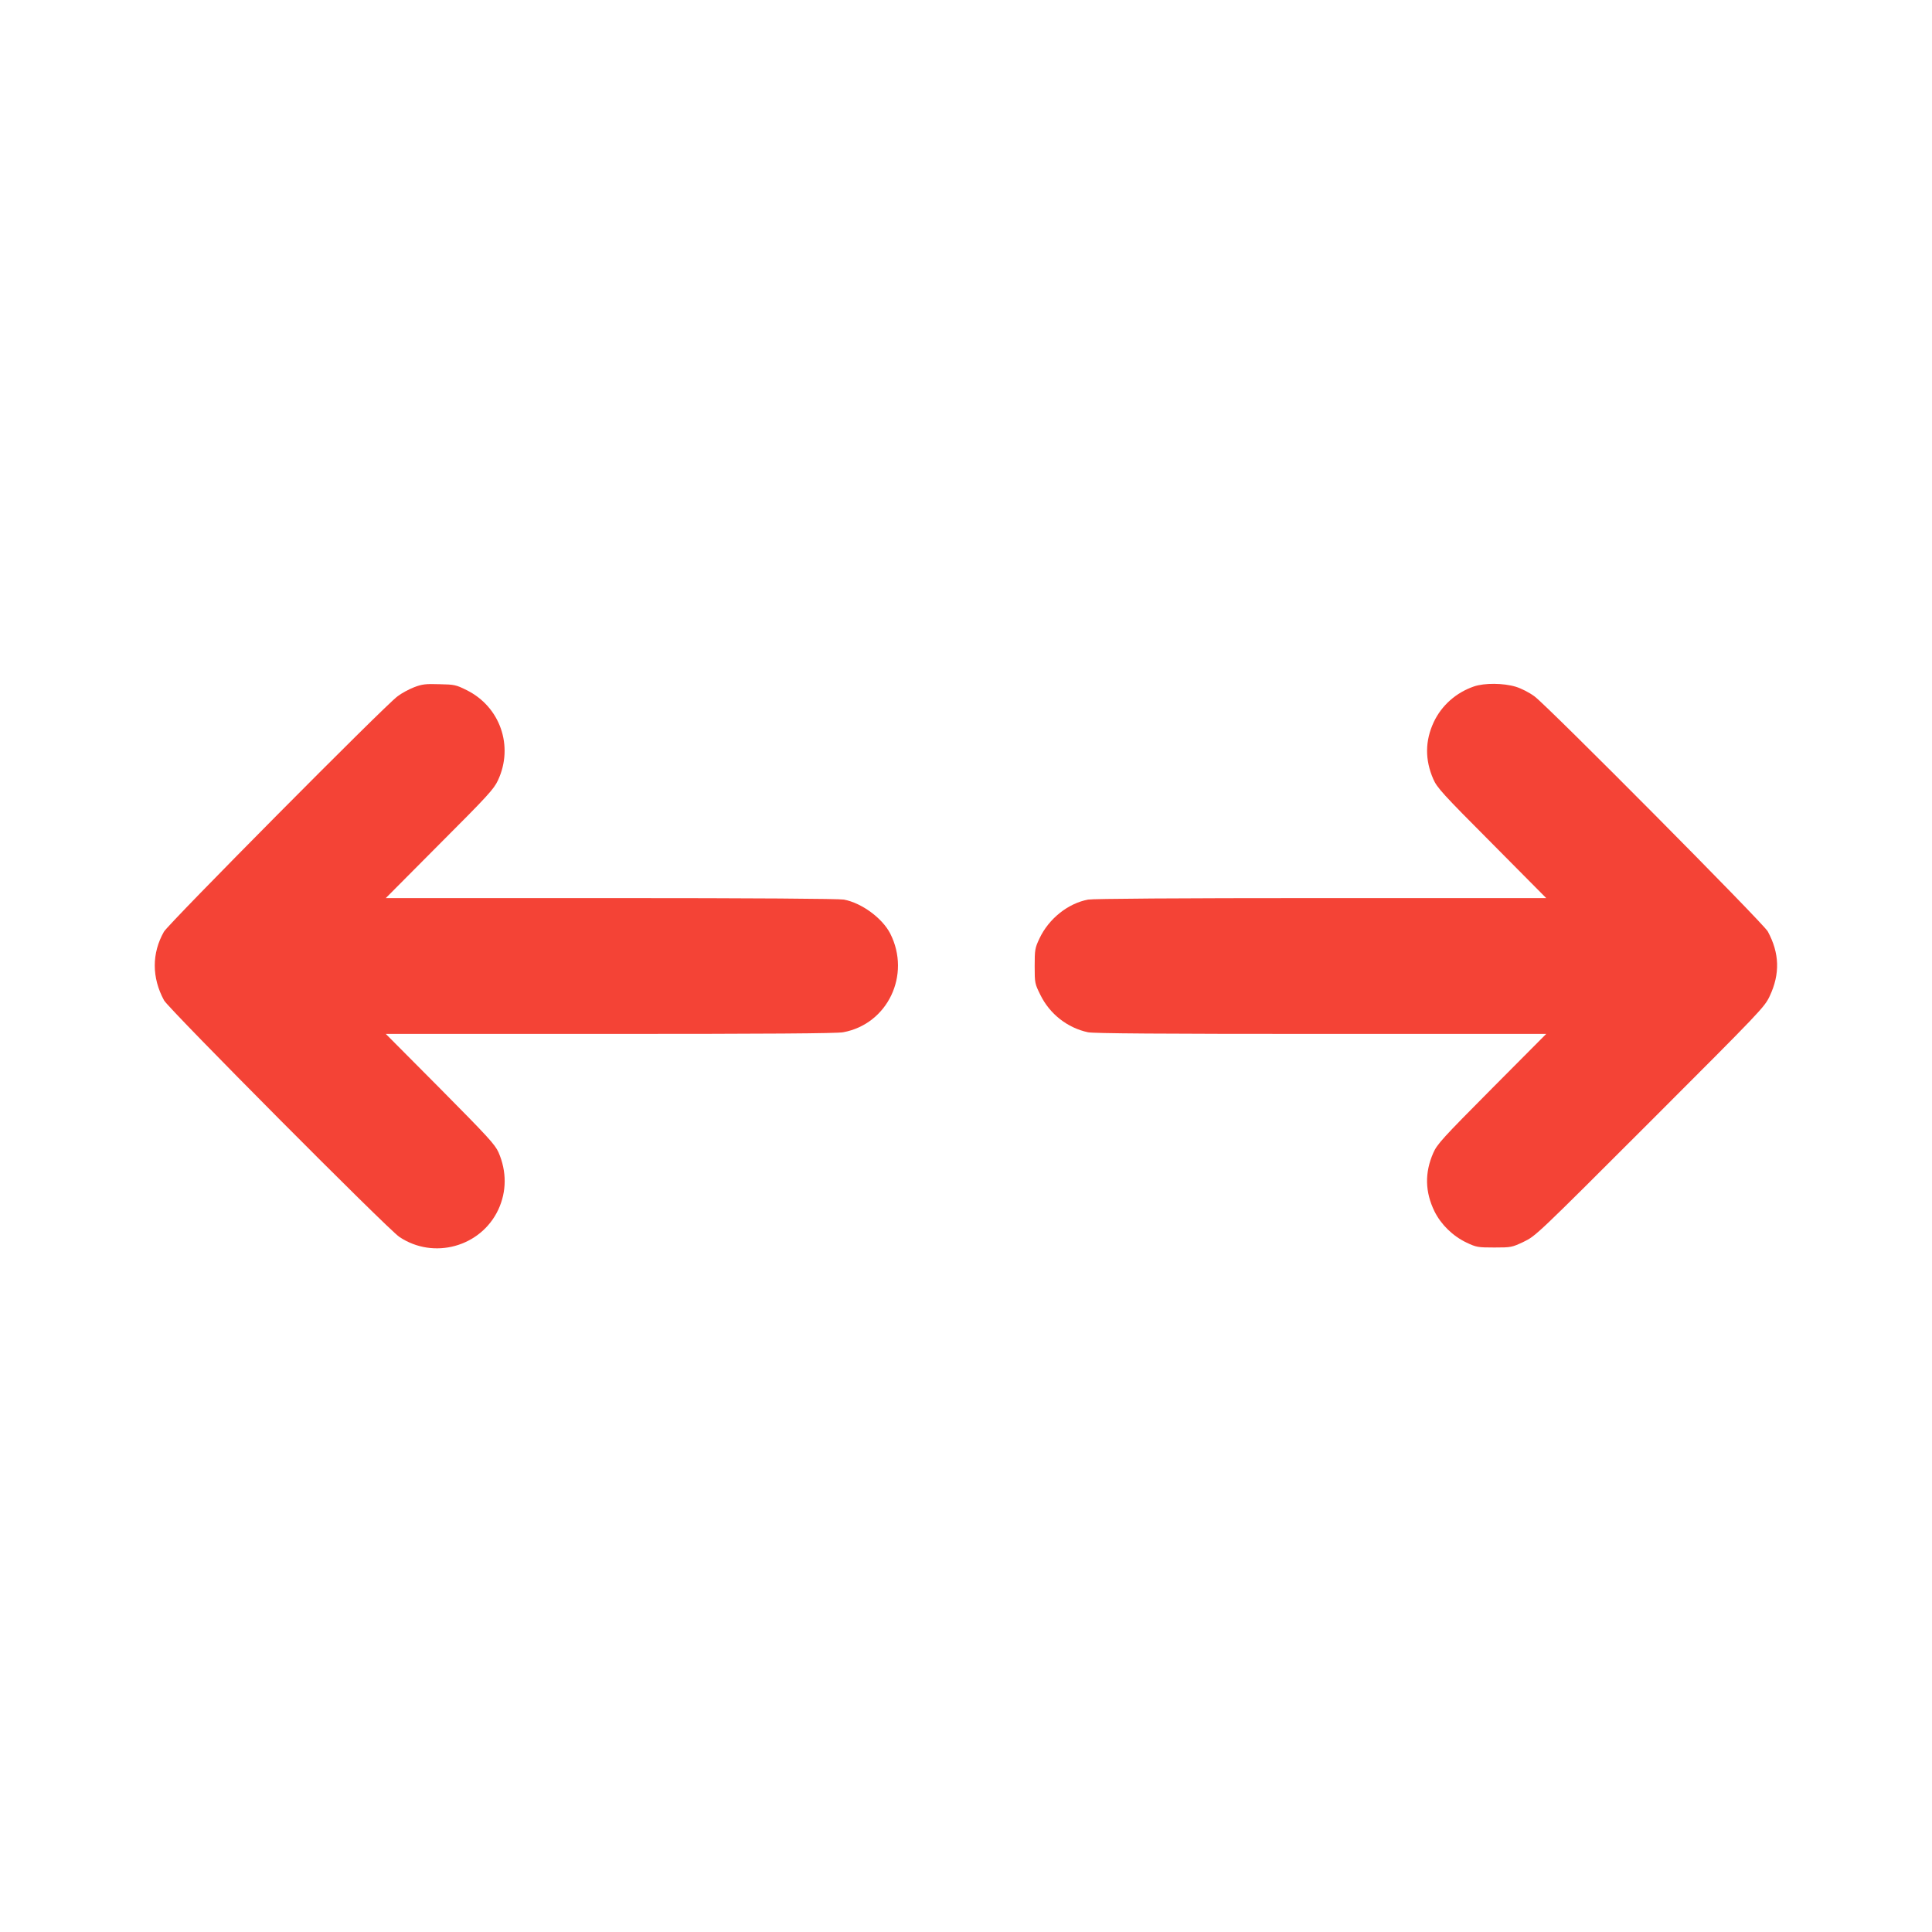
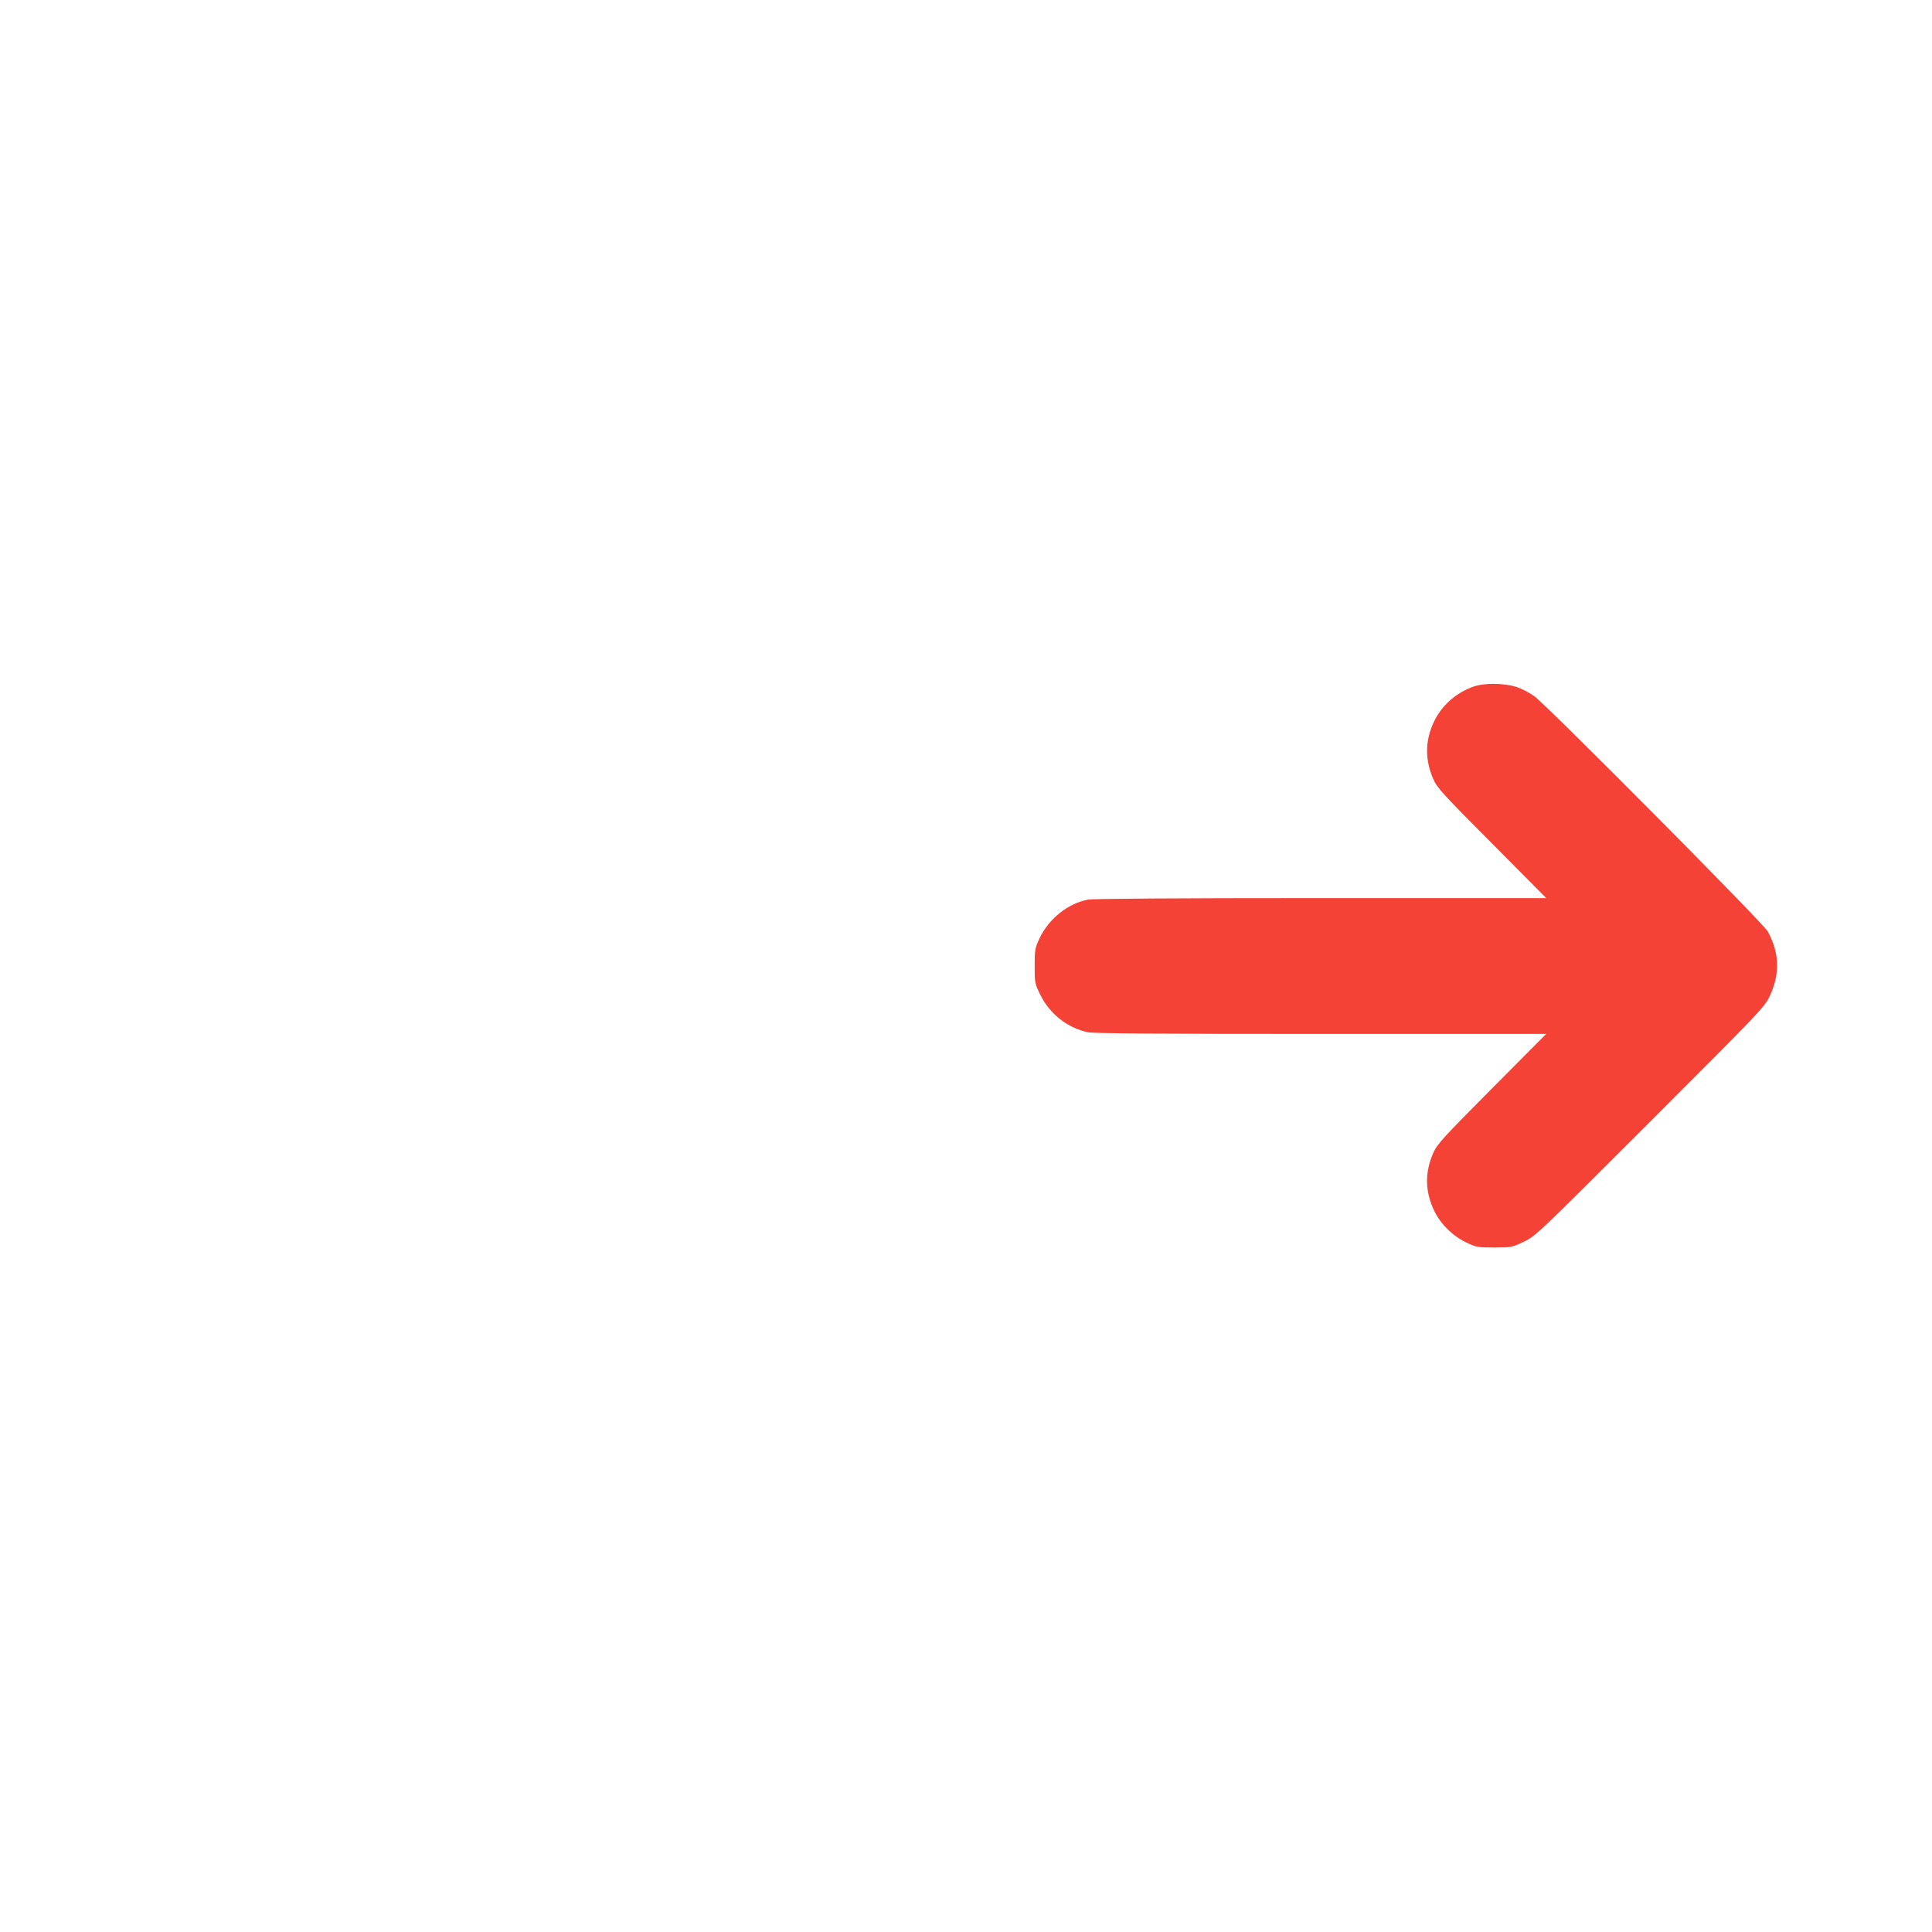
<svg xmlns="http://www.w3.org/2000/svg" version="1.0" width="1280pt" height="1280pt" viewBox="0 0 1280 1280" preserveAspectRatio="xMidYMid meet">
  <g transform="translate(0,1280) scale(0.1,-0.1)" fill="#f44336" stroke="none">
-     <path d="M2744 8247 c-34 -13 -84 -40 -110 -60 -85 -62 -1518 -1507 -1548 -1560 -81 -143 -81 -304 1 -455 32 -57 1481 -1515 1559 -1567 227 -152 539 -66 655 180 56 120 57 253 2 380 -24 53 -67 100 -387 423 l-360 362 1485 0 c1033 0 1503 3 1545 11 295 54 451 380 312 654 -53 103 -190 203 -307 225 -34 6 -592 10 -1545 10 l-1490 0 356 358 c320 320 360 364 387 422 106 226 15 488 -208 598 -70 35 -81 37 -180 39 -91 3 -115 0 -167 -20z" />
    <path d="M9765 8252 c-119 -41 -214 -126 -266 -236 -58 -124 -59 -250 -3 -378 25 -57 61 -97 388 -425 l360 -363 -1490 0 c-957 0 -1511 -4 -1545 -10 -133 -25 -260 -126 -322 -257 -30 -64 -32 -74 -32 -184 0 -113 1 -116 38 -191 62 -126 179 -218 315 -247 38 -8 486 -11 1545 -11 l1491 0 -360 -362 c-327 -329 -363 -369 -388 -426 -58 -132 -55 -259 8 -388 44 -88 121 -163 213 -207 64 -30 74 -32 183 -32 112 0 117 1 195 38 79 38 87 45 837 795 740 740 758 759 793 833 69 147 65 284 -13 428 -29 54 -1451 1486 -1545 1557 -35 26 -86 52 -124 64 -83 25 -208 26 -278 2z" />
  </g>
</svg>